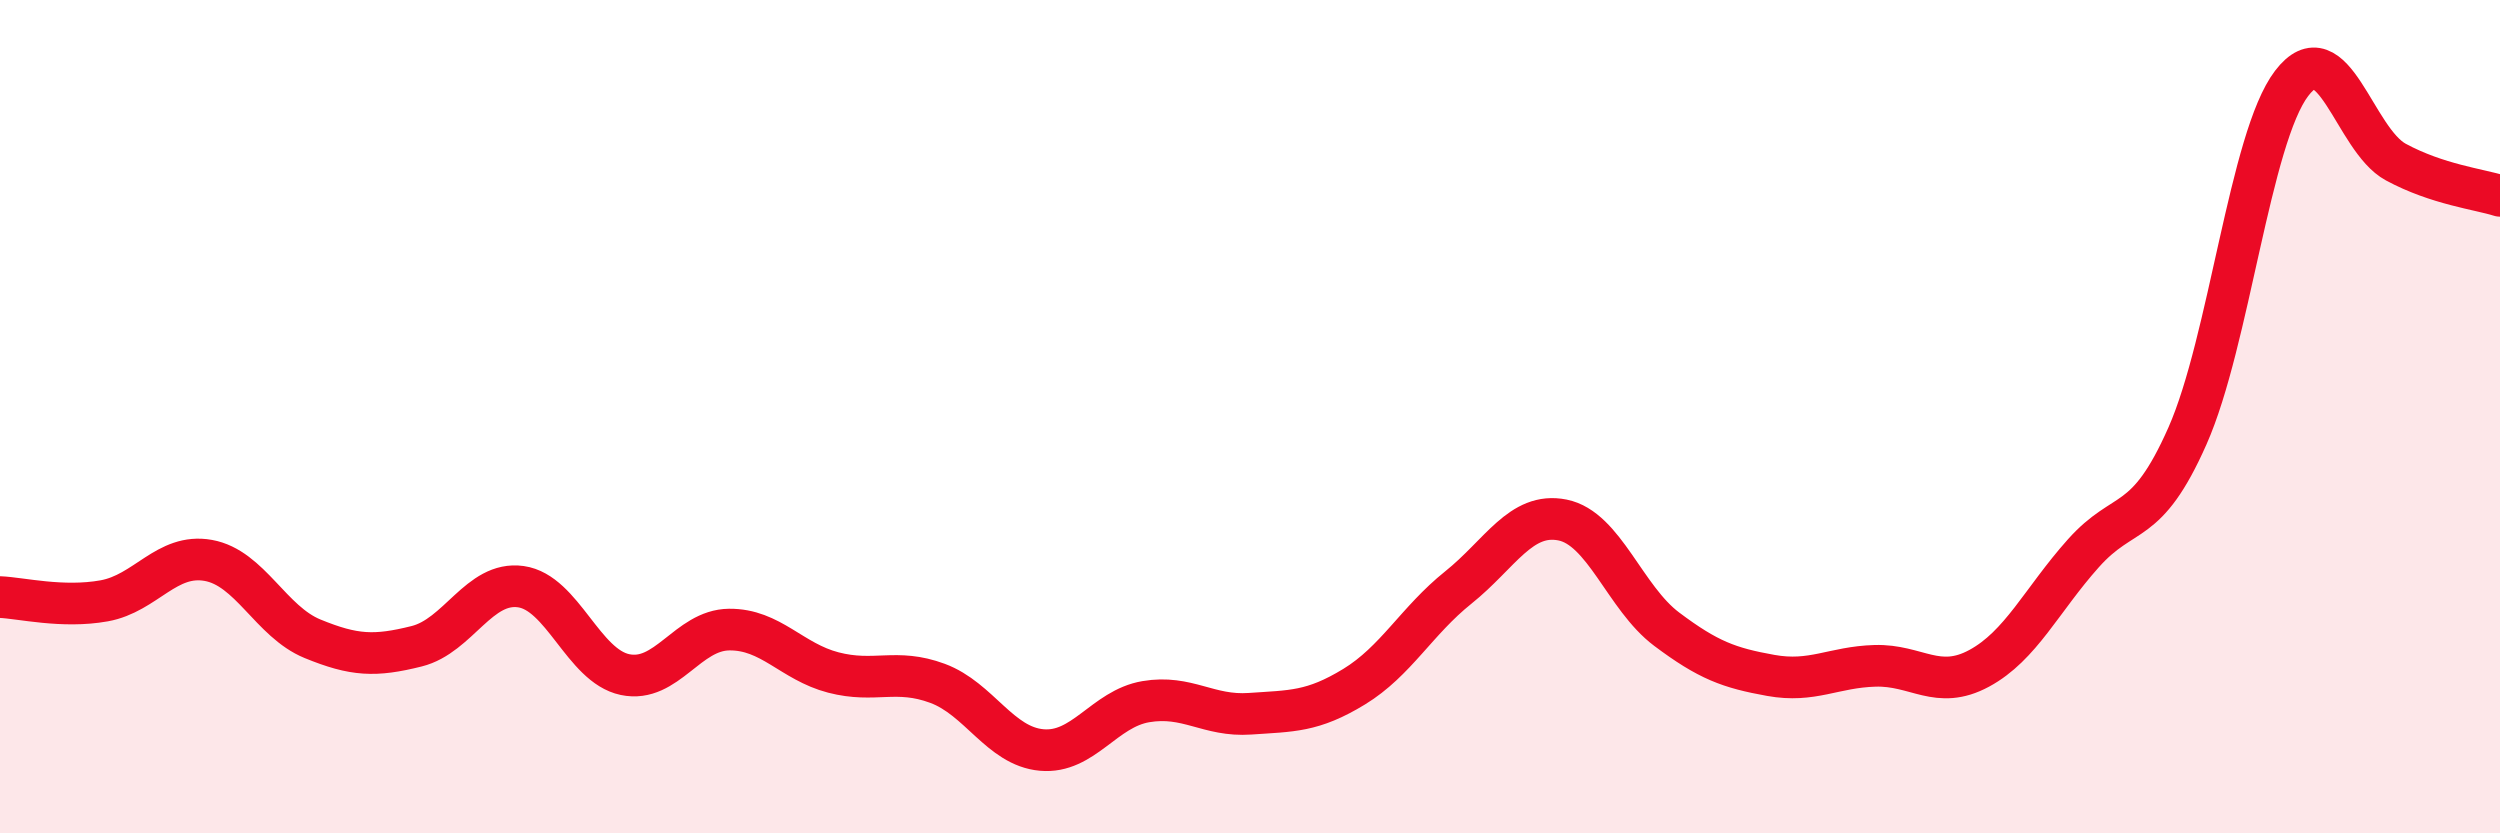
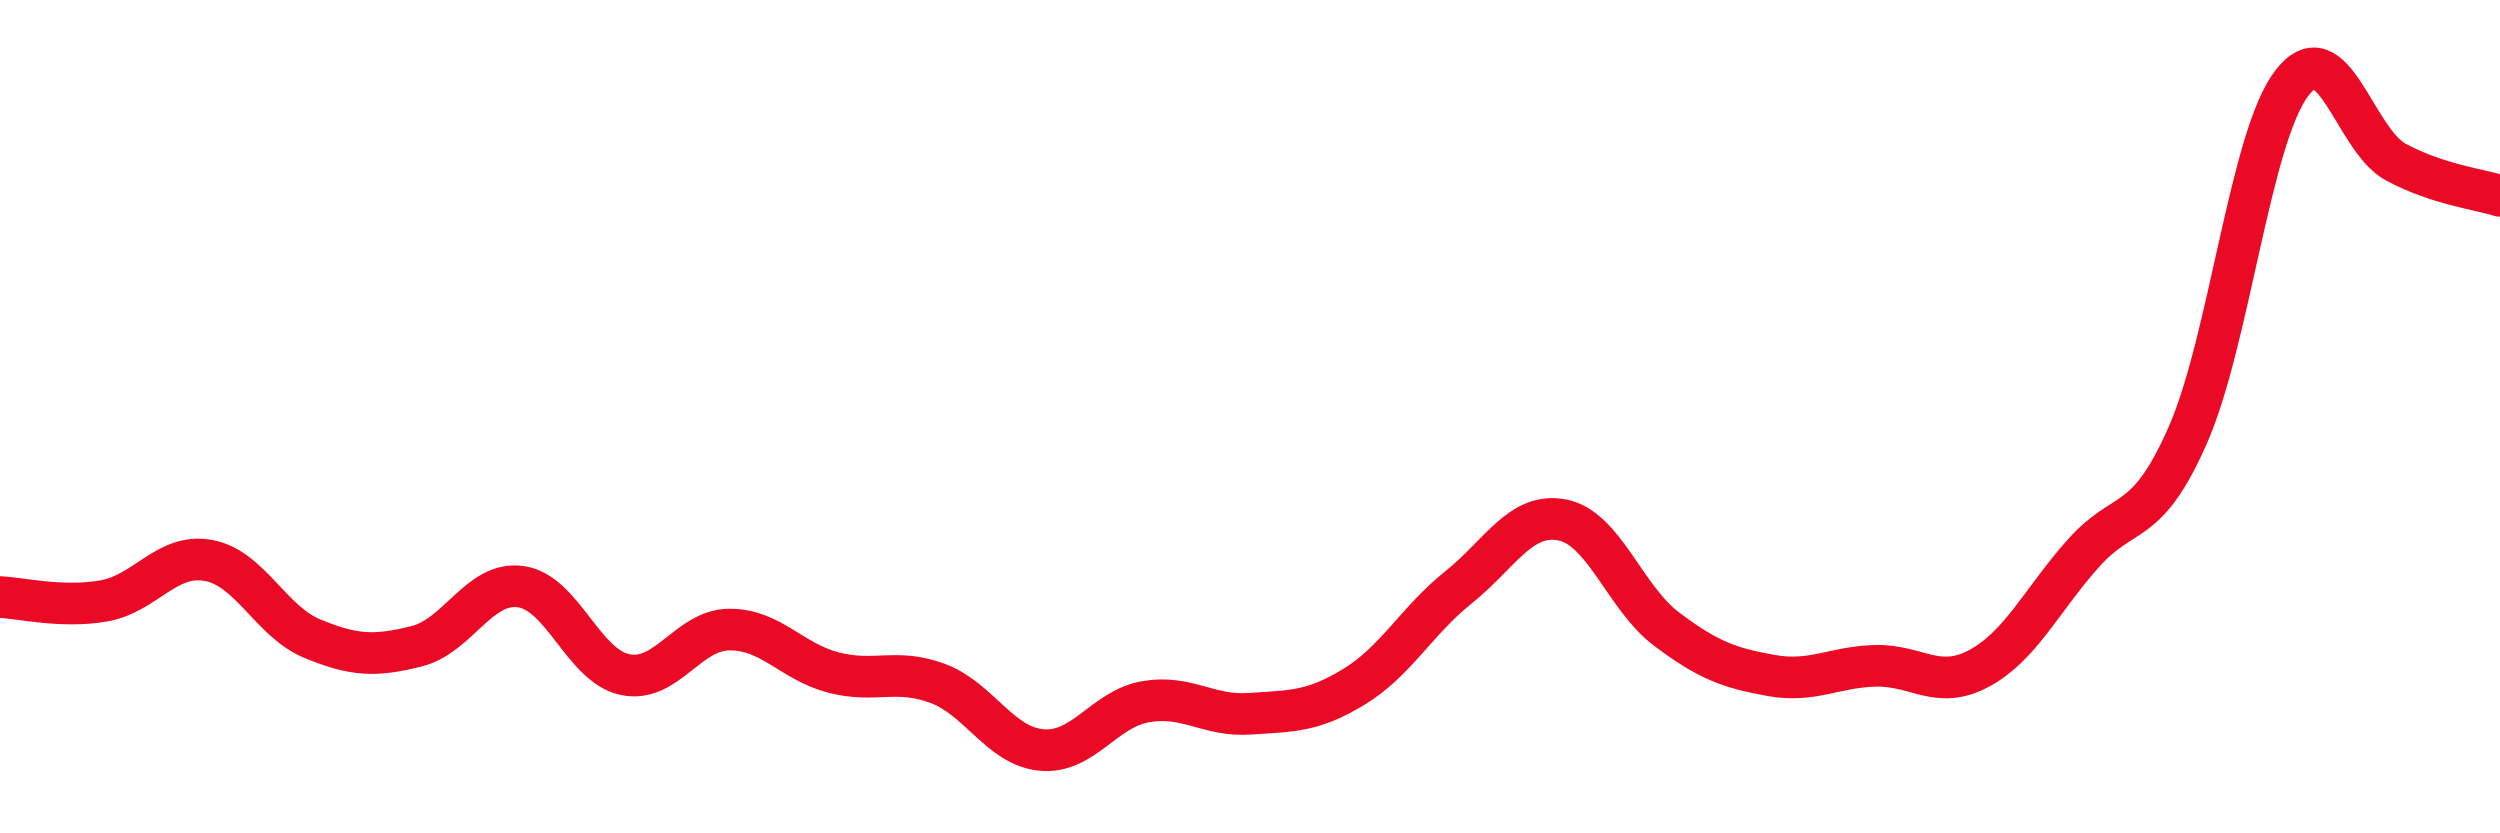
<svg xmlns="http://www.w3.org/2000/svg" width="60" height="20" viewBox="0 0 60 20">
-   <path d="M 0,14.33 C 0.5,14.35 1.5,14.6 2.5,14.42 C 3.5,14.24 4,13.27 5,13.45 C 6,13.63 6.5,14.92 7.5,15.33 C 8.5,15.74 9,15.76 10,15.51 C 11,15.26 11.5,13.94 12.5,14.08 C 13.5,14.22 14,15.98 15,16.19 C 16,16.4 16.5,15.12 17.5,15.11 C 18.5,15.1 19,15.88 20,16.14 C 21,16.4 21.5,16.03 22.5,16.4 C 23.5,16.77 24,17.91 25,18 C 26,18.09 26.5,17.01 27.5,16.84 C 28.5,16.67 29,17.2 30,17.13 C 31,17.06 31.5,17.09 32.5,16.48 C 33.5,15.87 34,14.9 35,14.1 C 36,13.3 36.5,12.28 37.5,12.48 C 38.5,12.68 39,14.35 40,15.1 C 41,15.85 41.5,16.03 42.5,16.21 C 43.5,16.39 44,16.01 45,15.98 C 46,15.95 46.5,16.58 47.5,16.04 C 48.5,15.5 49,14.4 50,13.28 C 51,12.16 51.5,12.72 52.5,10.46 C 53.5,8.2 54,3.31 55,2 C 56,0.69 56.5,3.35 57.5,3.89 C 58.5,4.43 59.5,4.54 60,4.7L60 20L0 20Z" fill="#EB0A25" opacity="0.1" stroke-linecap="round" stroke-linejoin="round" />
  <path d="M 0,14.33 C 0.5,14.35 1.5,14.6 2.5,14.42 C 3.5,14.24 4,13.27 5,13.45 C 6,13.63 6.5,14.92 7.5,15.33 C 8.5,15.74 9,15.76 10,15.51 C 11,15.26 11.5,13.94 12.5,14.08 C 13.5,14.22 14,15.98 15,16.19 C 16,16.4 16.5,15.12 17.5,15.11 C 18.5,15.1 19,15.88 20,16.14 C 21,16.4 21.5,16.03 22.5,16.4 C 23.5,16.77 24,17.91 25,18 C 26,18.09 26.5,17.01 27.5,16.84 C 28.5,16.67 29,17.2 30,17.13 C 31,17.06 31.5,17.09 32.5,16.48 C 33.5,15.87 34,14.9 35,14.1 C 36,13.3 36.5,12.28 37.5,12.48 C 38.5,12.68 39,14.35 40,15.1 C 41,15.85 41.5,16.03 42.5,16.21 C 43.5,16.39 44,16.01 45,15.98 C 46,15.95 46.5,16.58 47.5,16.04 C 48.5,15.5 49,14.4 50,13.28 C 51,12.16 51.5,12.72 52.5,10.46 C 53.5,8.2 54,3.31 55,2 C 56,0.69 56.5,3.35 57.5,3.89 C 58.5,4.43 59.5,4.54 60,4.7" stroke="#EB0A25" stroke-width="1" fill="none" stroke-linecap="round" stroke-linejoin="round" />
</svg>